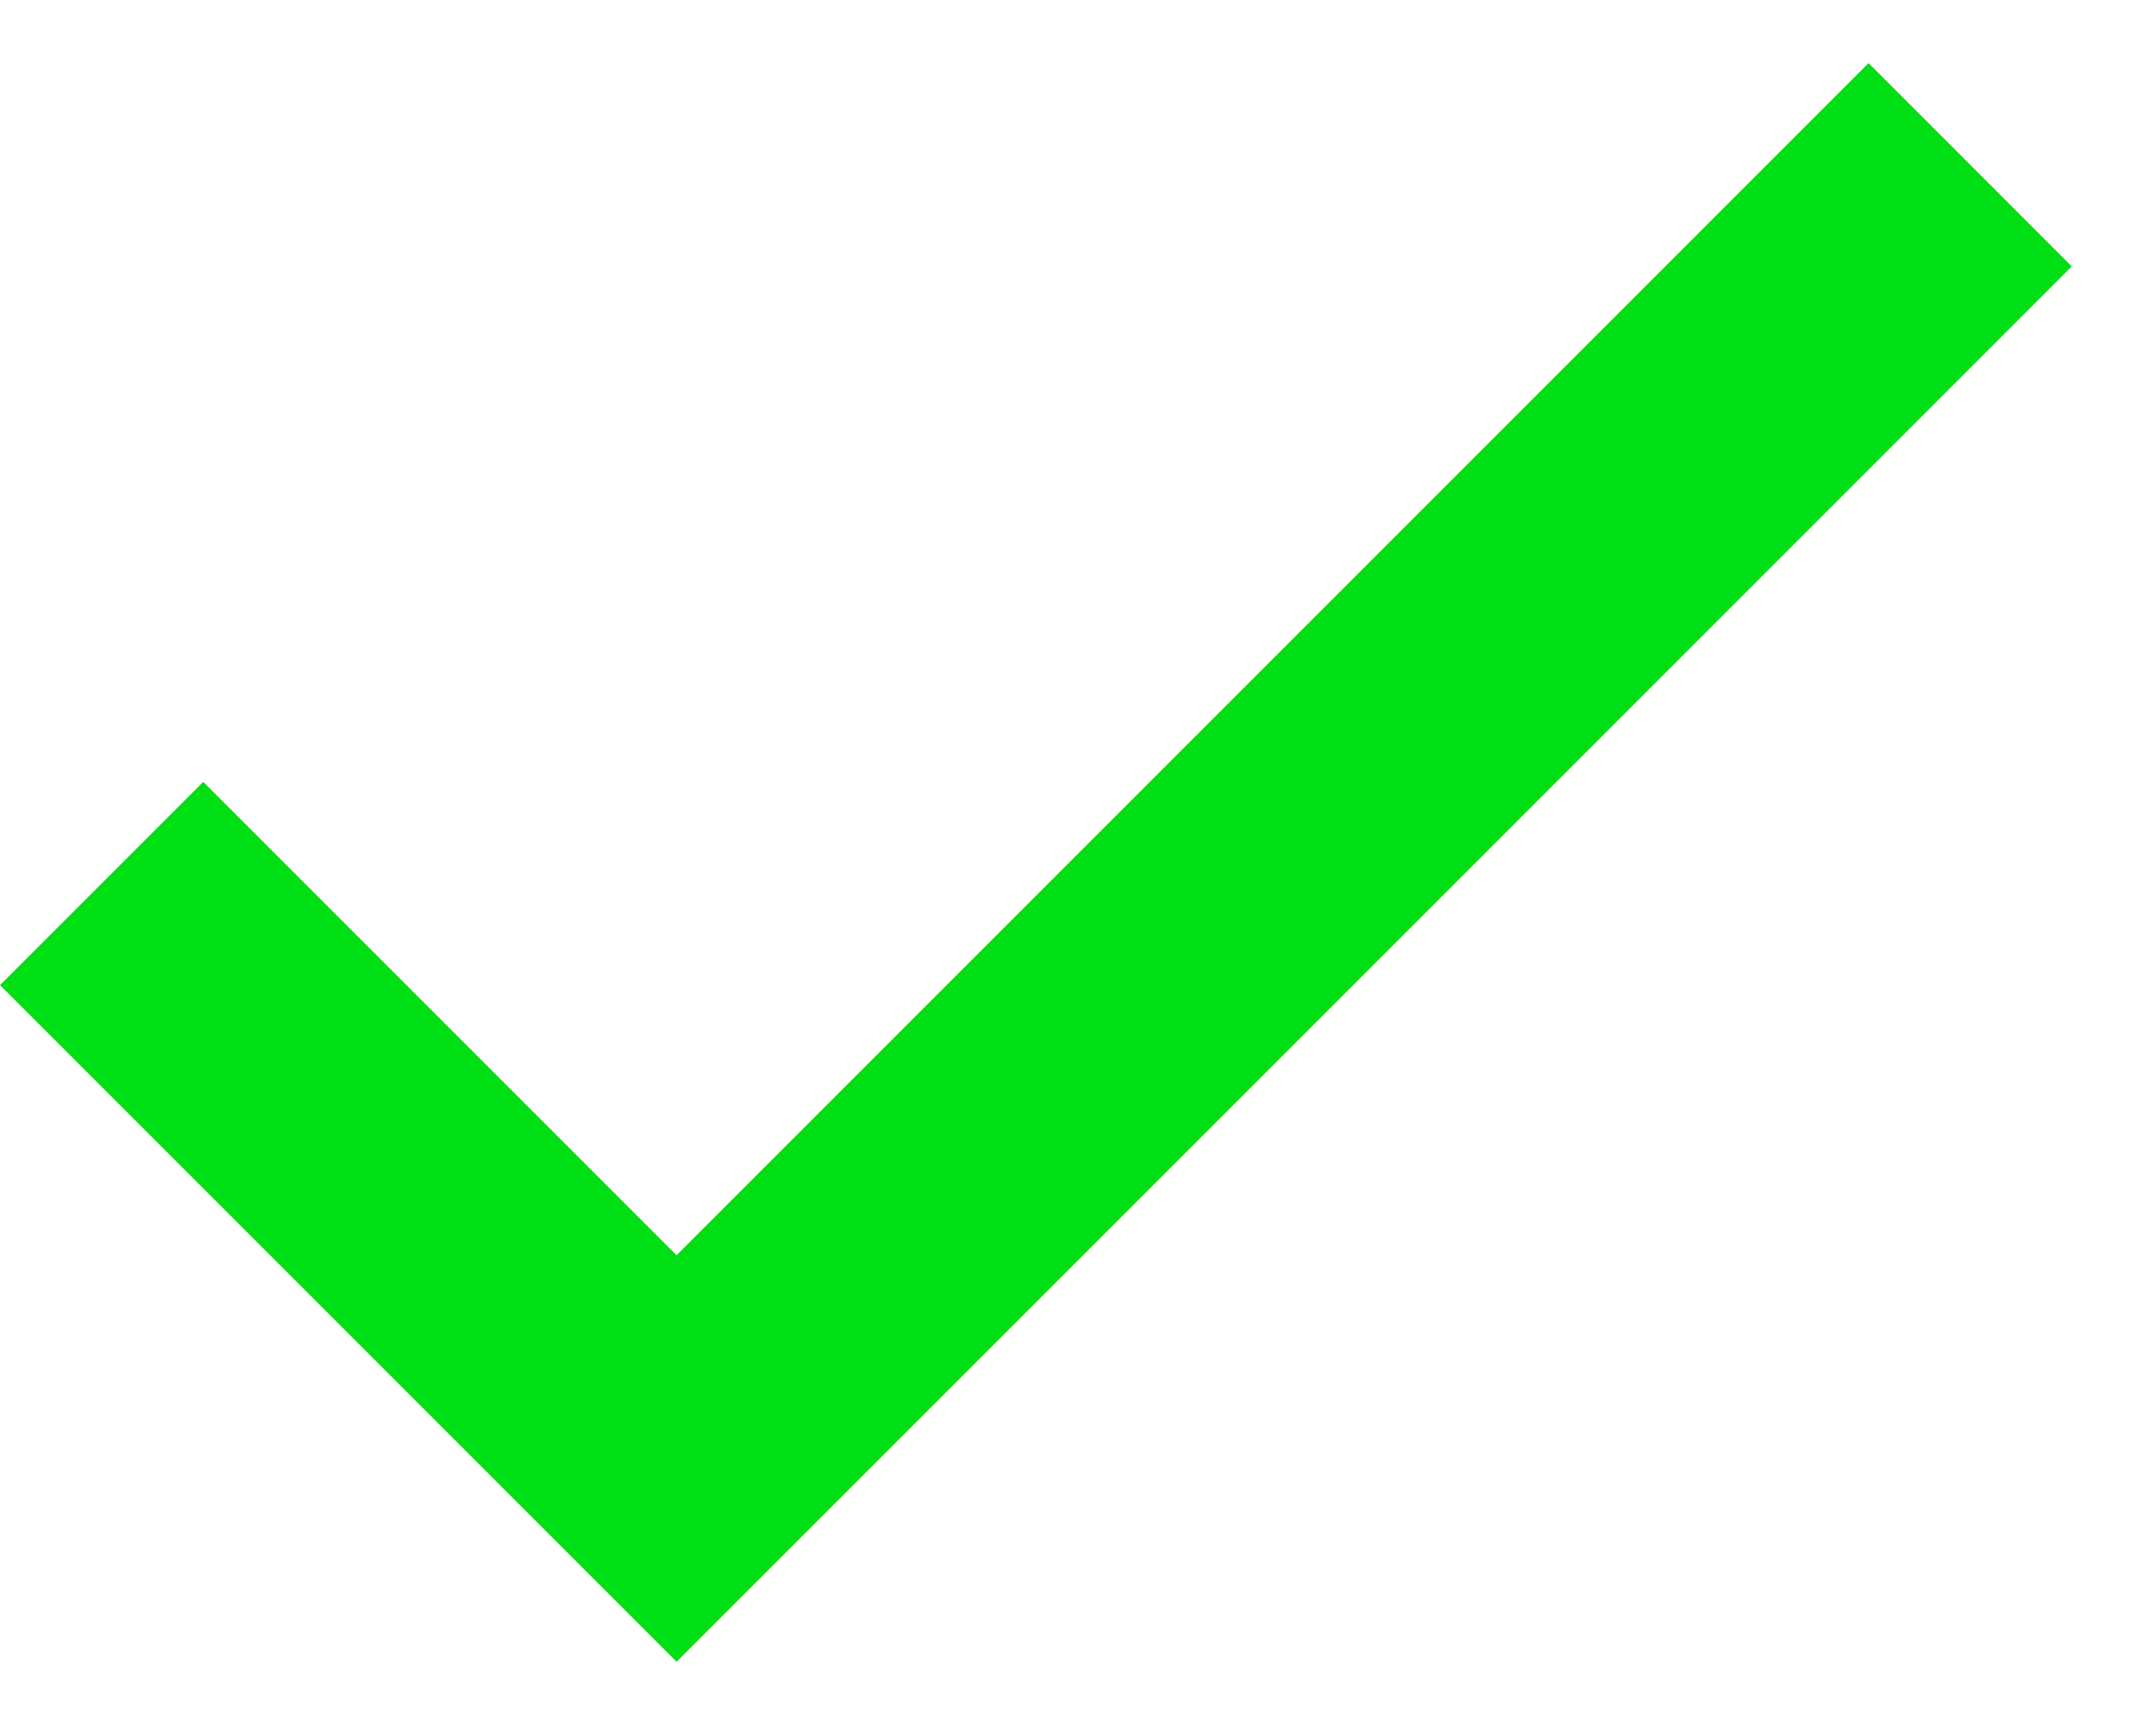
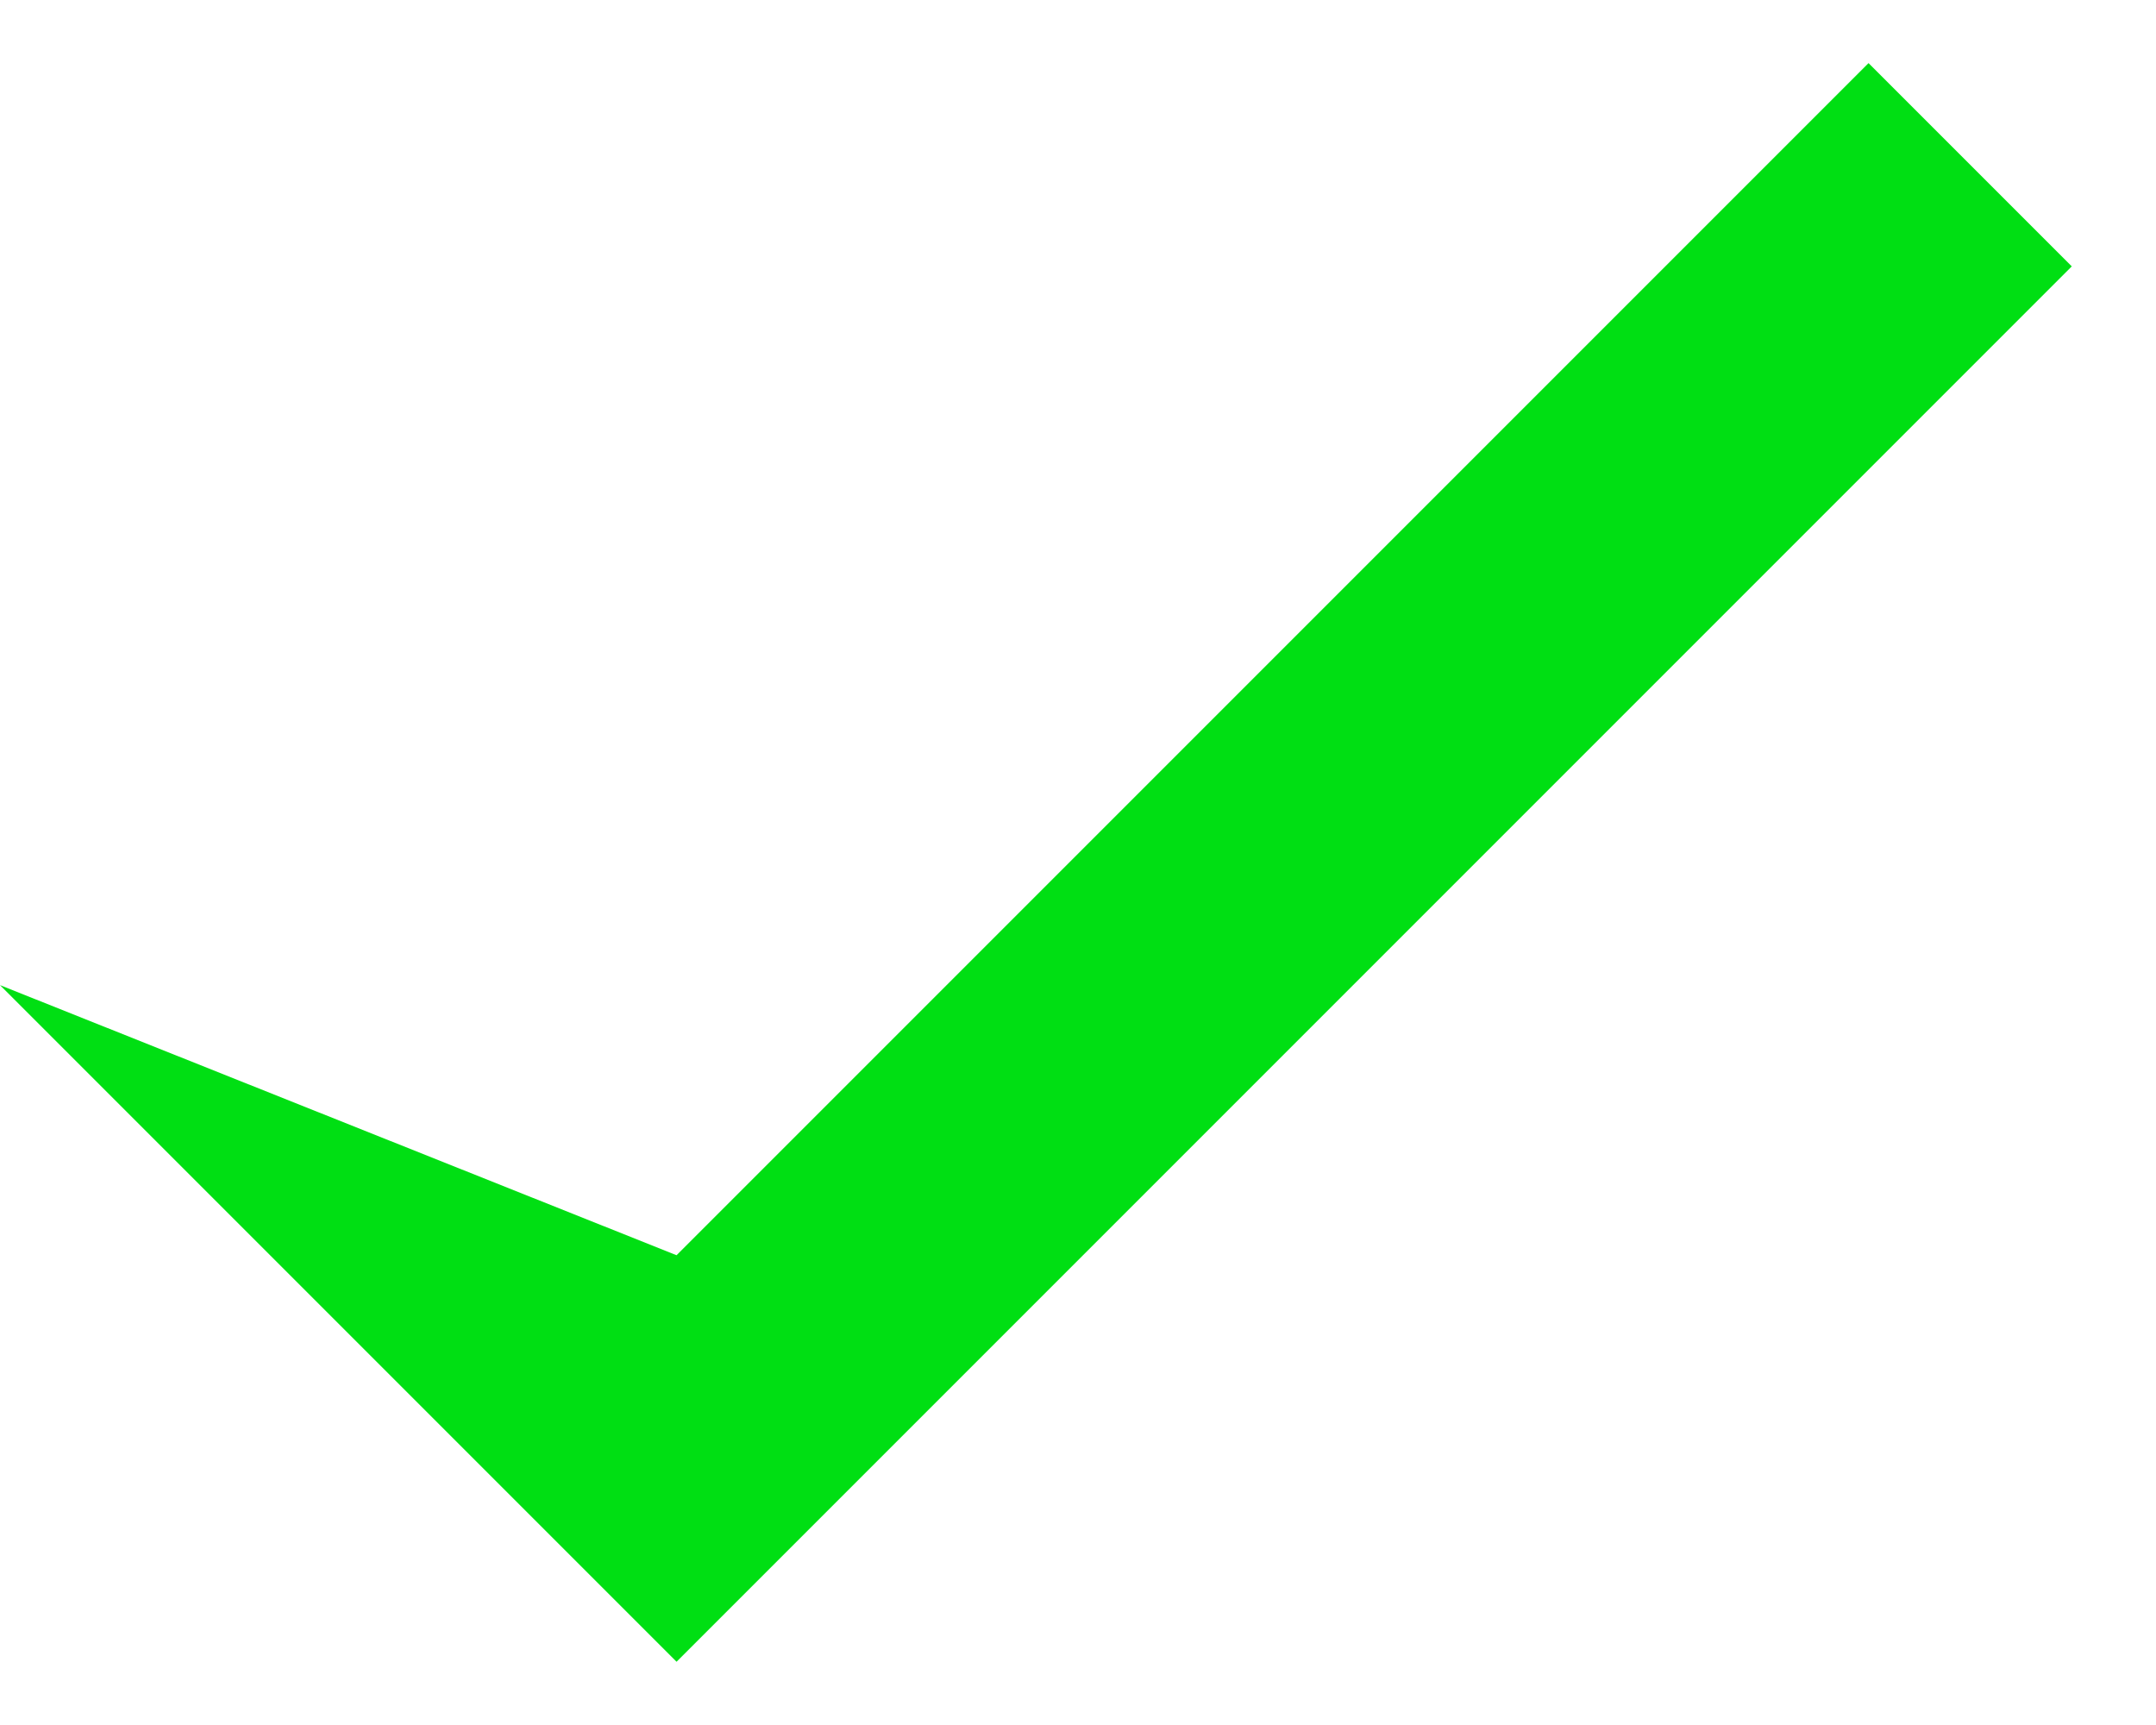
<svg xmlns="http://www.w3.org/2000/svg" width="15" height="12" viewBox="0 0 15 12" fill="none">
-   <path d="M4.707 8.732L1.414 5.439L0 6.853L4.707 11.56L14.414 1.853L13 0.439L4.707 8.732Z" fill="#00DF13" />
+   <path d="M4.707 8.732L0 6.853L4.707 11.56L14.414 1.853L13 0.439L4.707 8.732Z" fill="#00DF13" />
</svg>